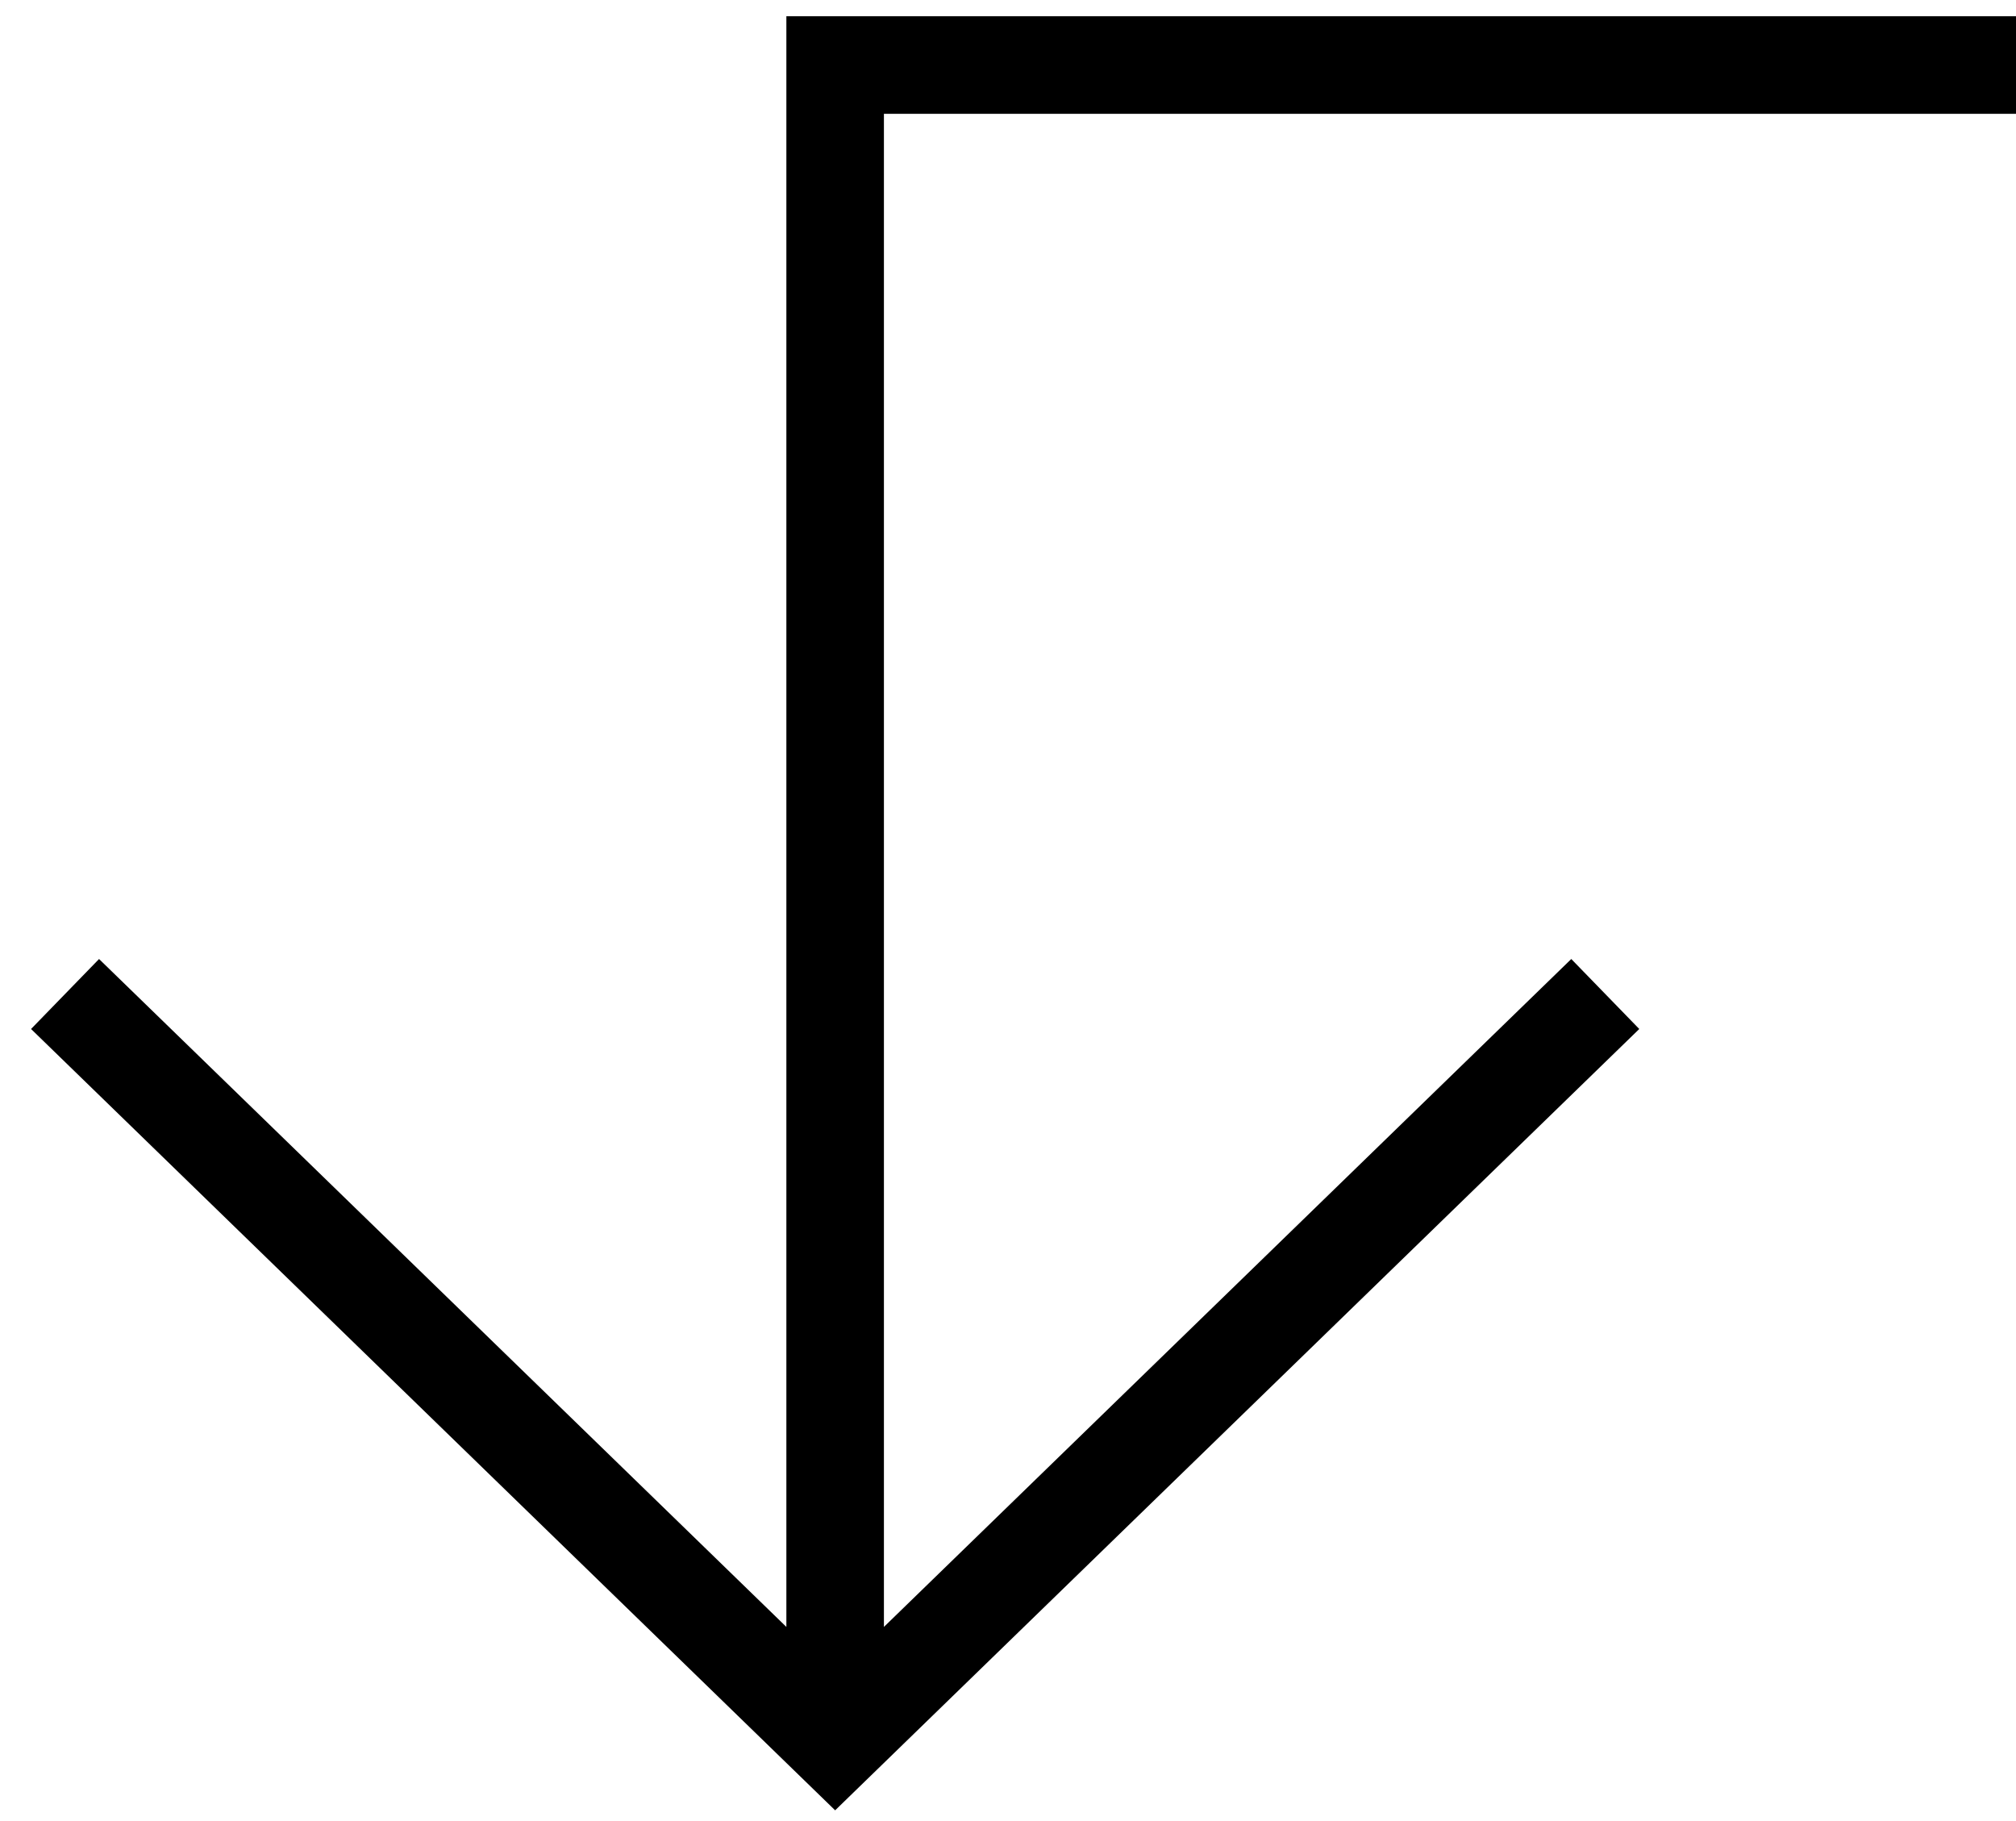
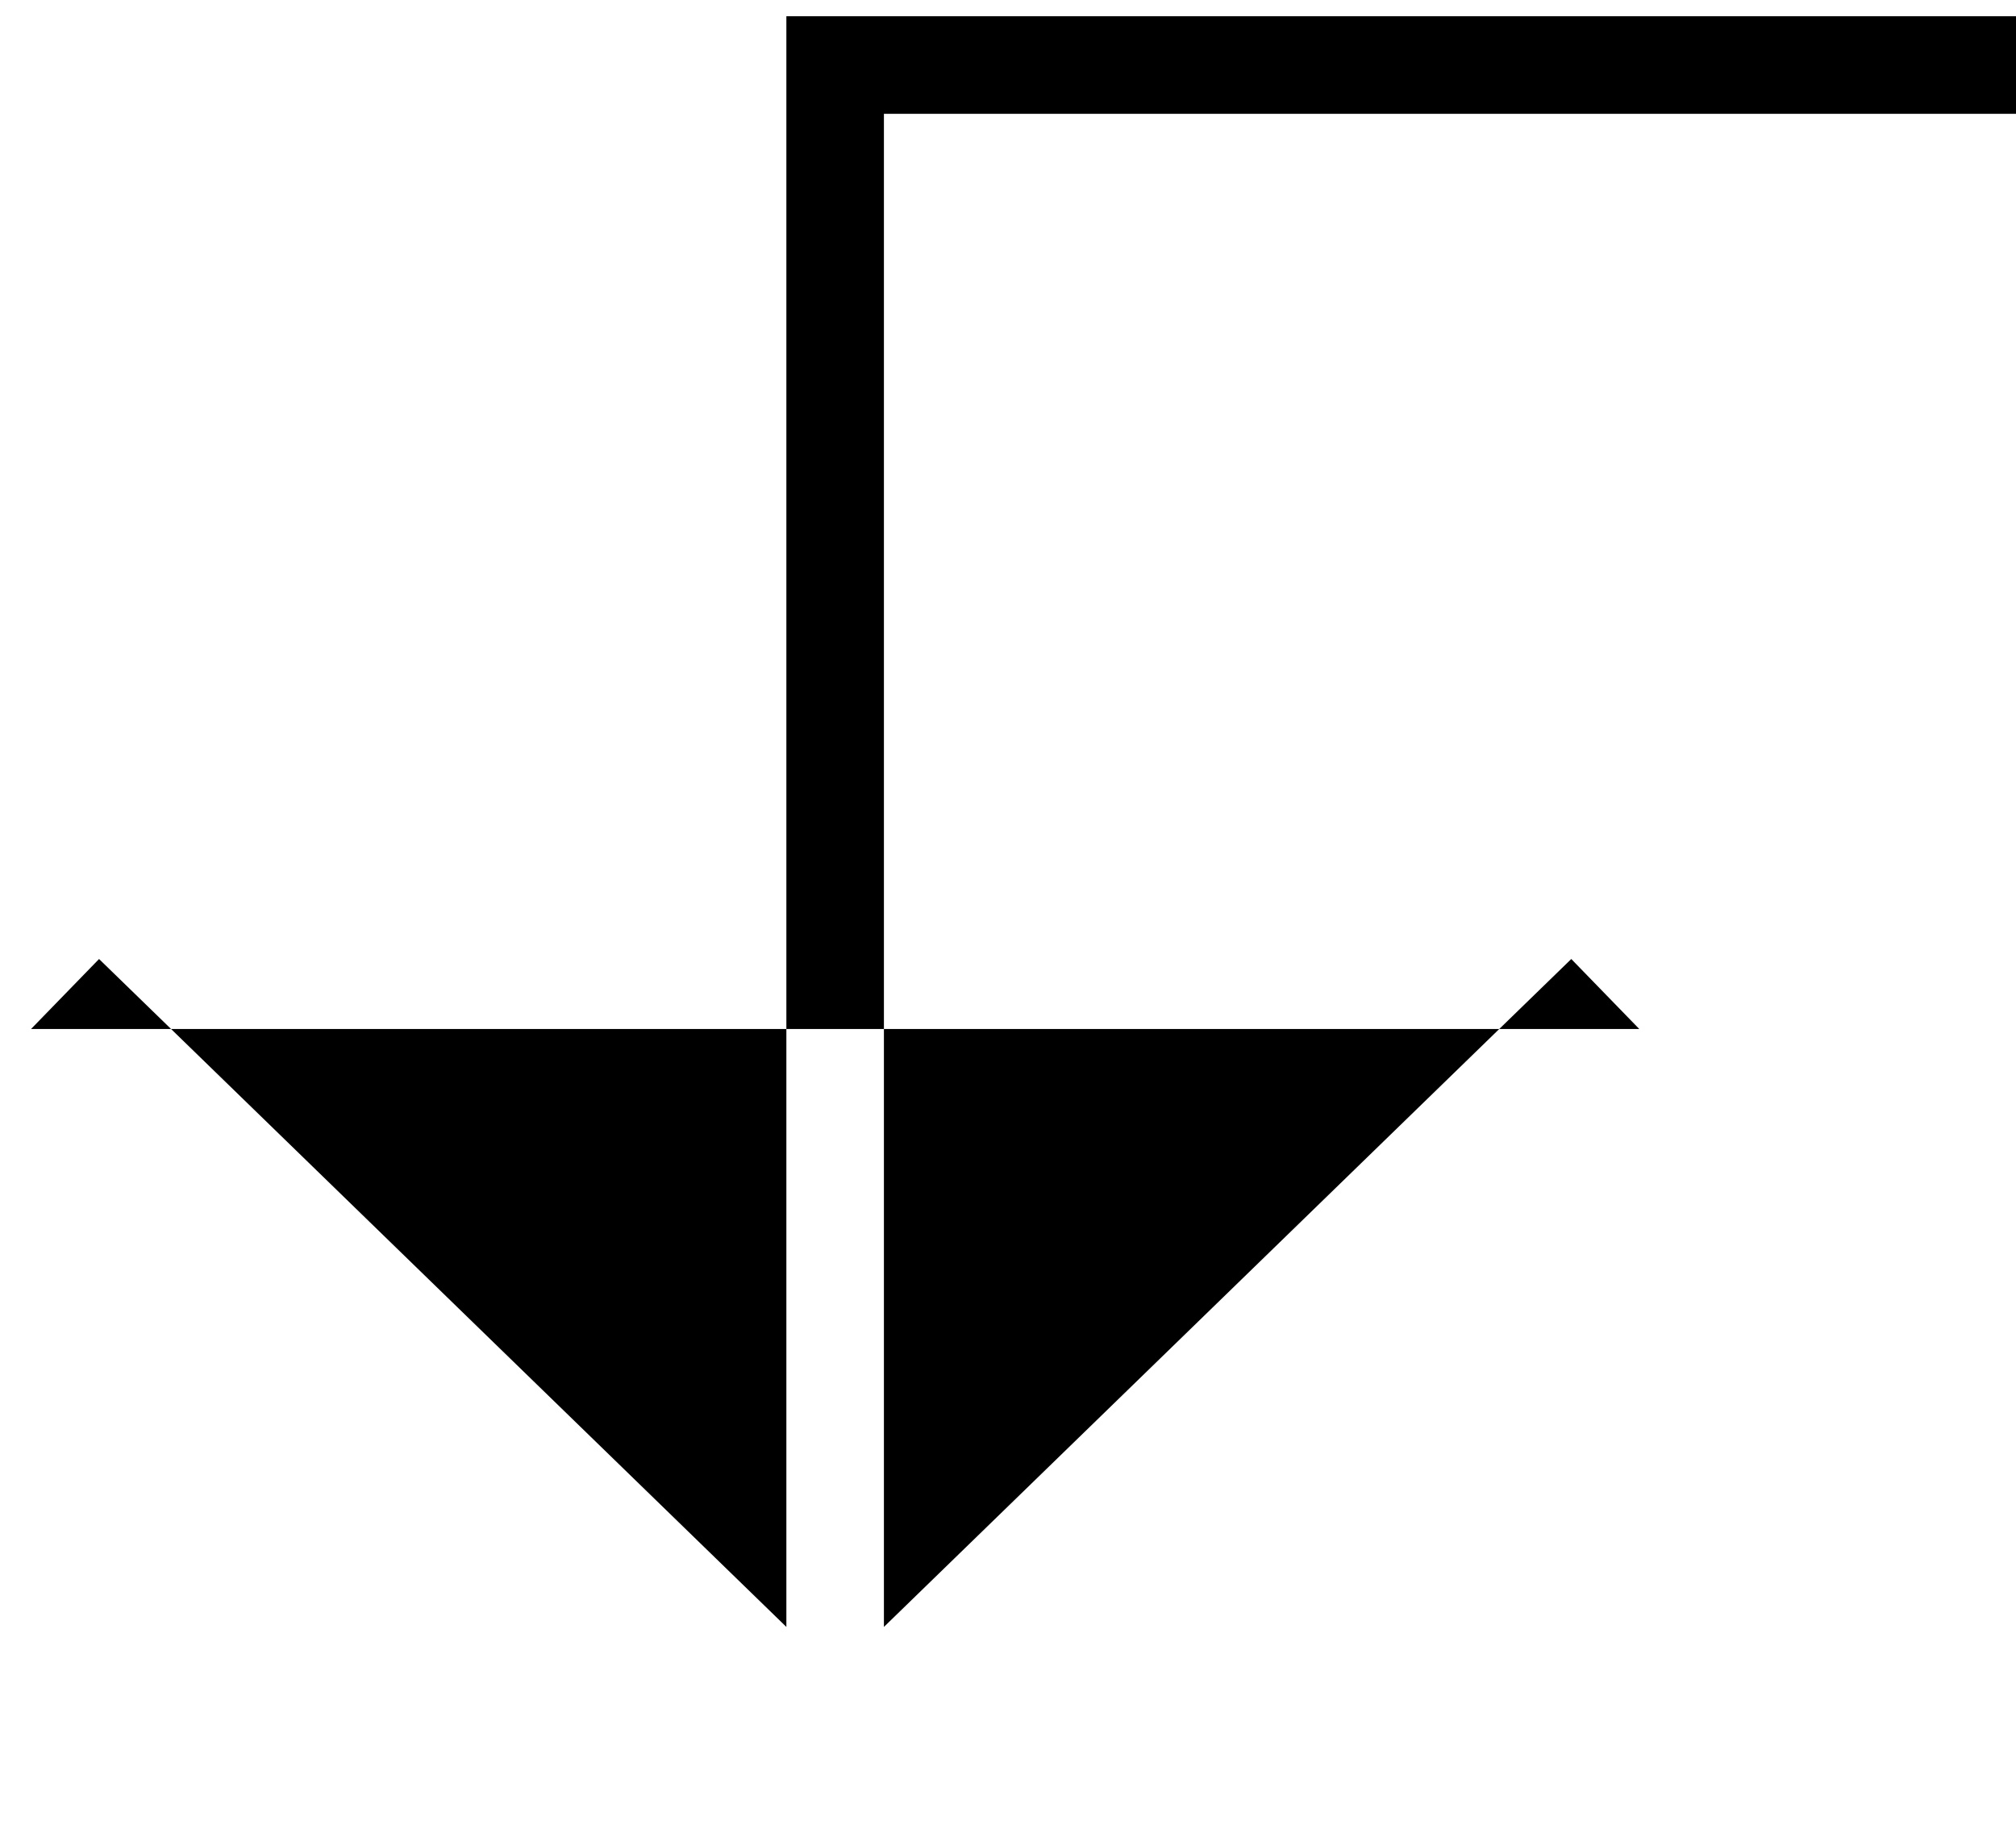
<svg xmlns="http://www.w3.org/2000/svg" width="62" height="56" viewBox="0 0 62 56" fill="none">
-   <path fill-rule="evenodd" clip-rule="evenodd" d="M27.184 3.5L62 3.5L62 0.5L24.184 0.5L24.184 50.03L3.046 29.491L0.955 31.643L25.684 55.67L50.414 31.643L48.323 29.491L27.184 50.03L27.184 3.5Z" fill="black" />
+   <path fill-rule="evenodd" clip-rule="evenodd" d="M27.184 3.5L62 3.5L62 0.5L24.184 0.5L24.184 50.03L3.046 29.491L0.955 31.643L50.414 31.643L48.323 29.491L27.184 50.03L27.184 3.5Z" fill="black" />
</svg>